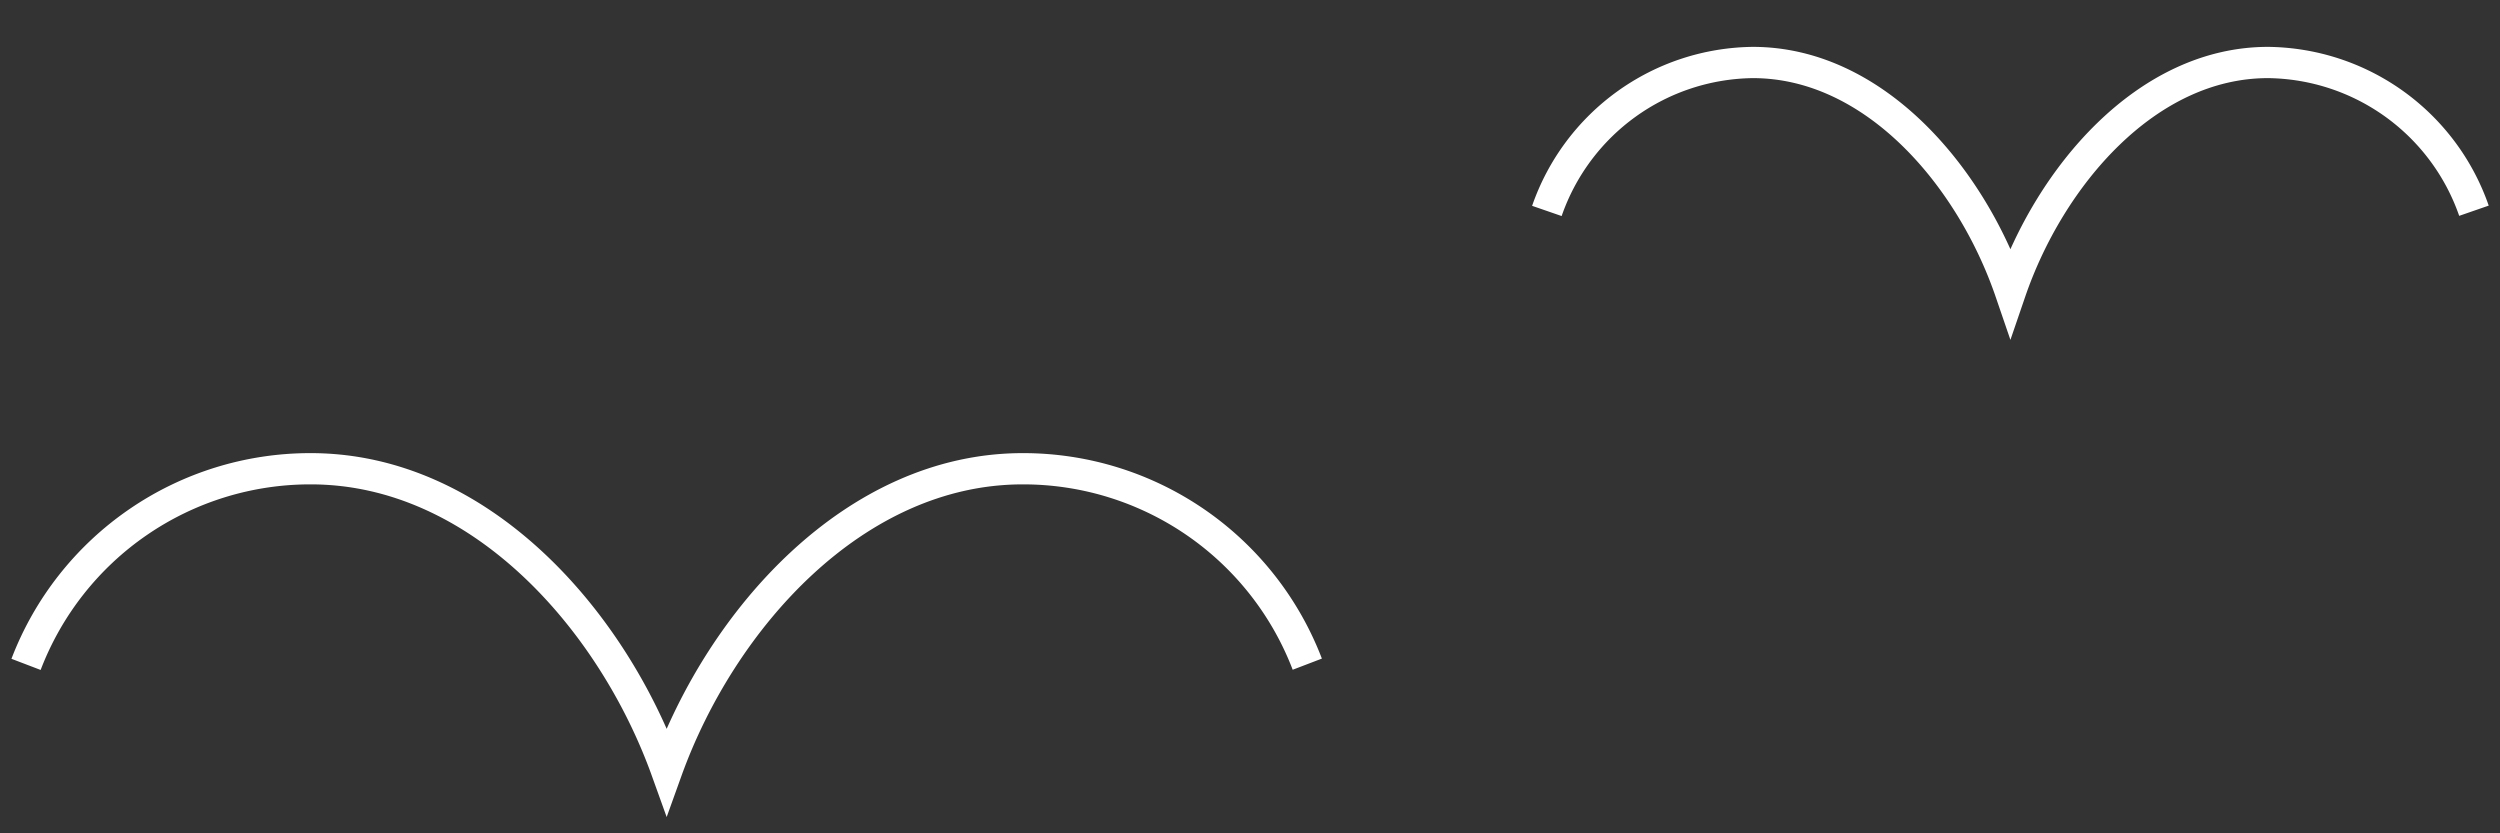
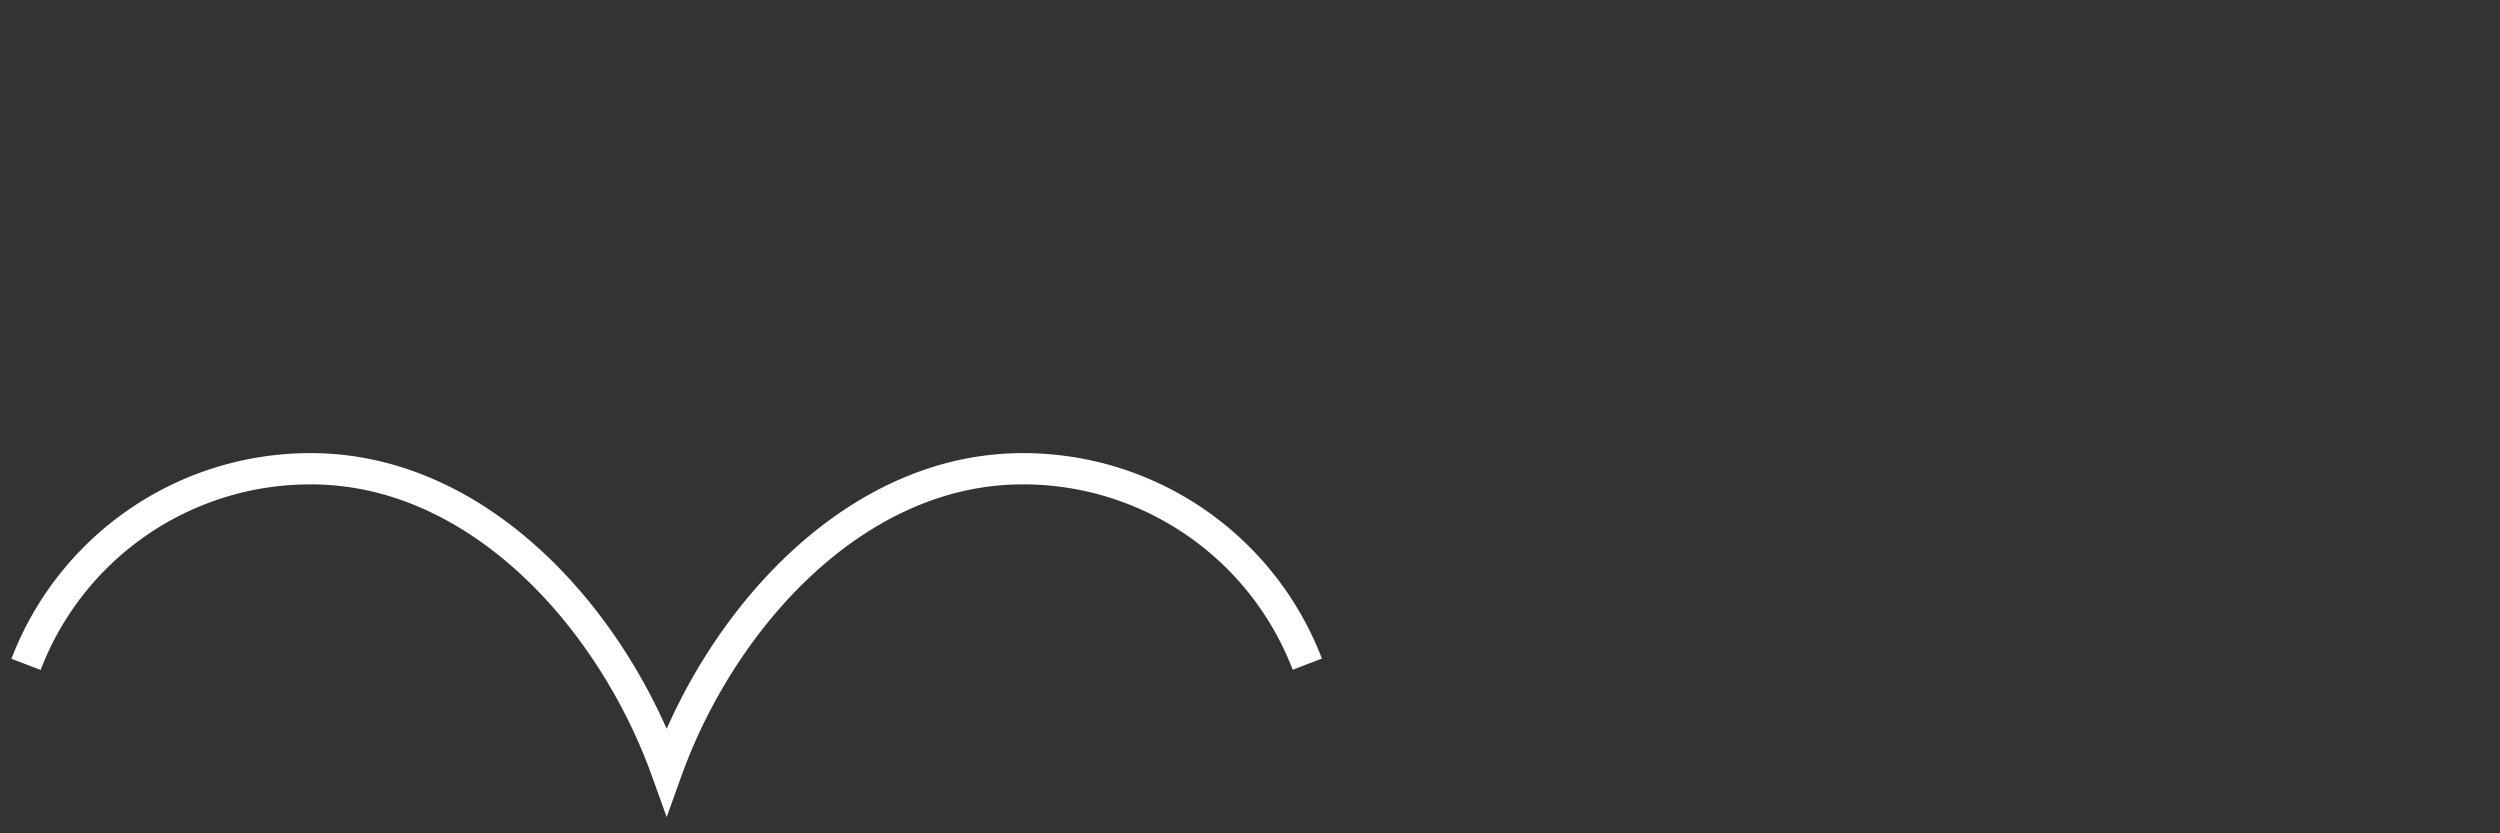
<svg xmlns="http://www.w3.org/2000/svg" width="240" height="80" viewBox="0 0 240 80">
  <rect x="0" y="0" width="240" height="80" fill="#333333" stroke="none" />
  <path d="M125.5,63.76A29.2,29.2,0,0,0,98.18,45C82.06,45,69.24,59.42,64,74h0C58.76,59.41,46,45,29.83,45A29.2,29.2,0,0,0,2.5,63.78" fill="none" stroke="#fff" stroke-width="3" />
-   <path d="M237.5,20.23A21.17,21.17,0,0,0,217.73,6C206.07,6,196.79,16.94,193,28h0c-3.79-11.07-13.06-22-24.73-22A21.18,21.18,0,0,0,148.5,20.25" fill="none" stroke="#fff" stroke-width="3" />
</svg>